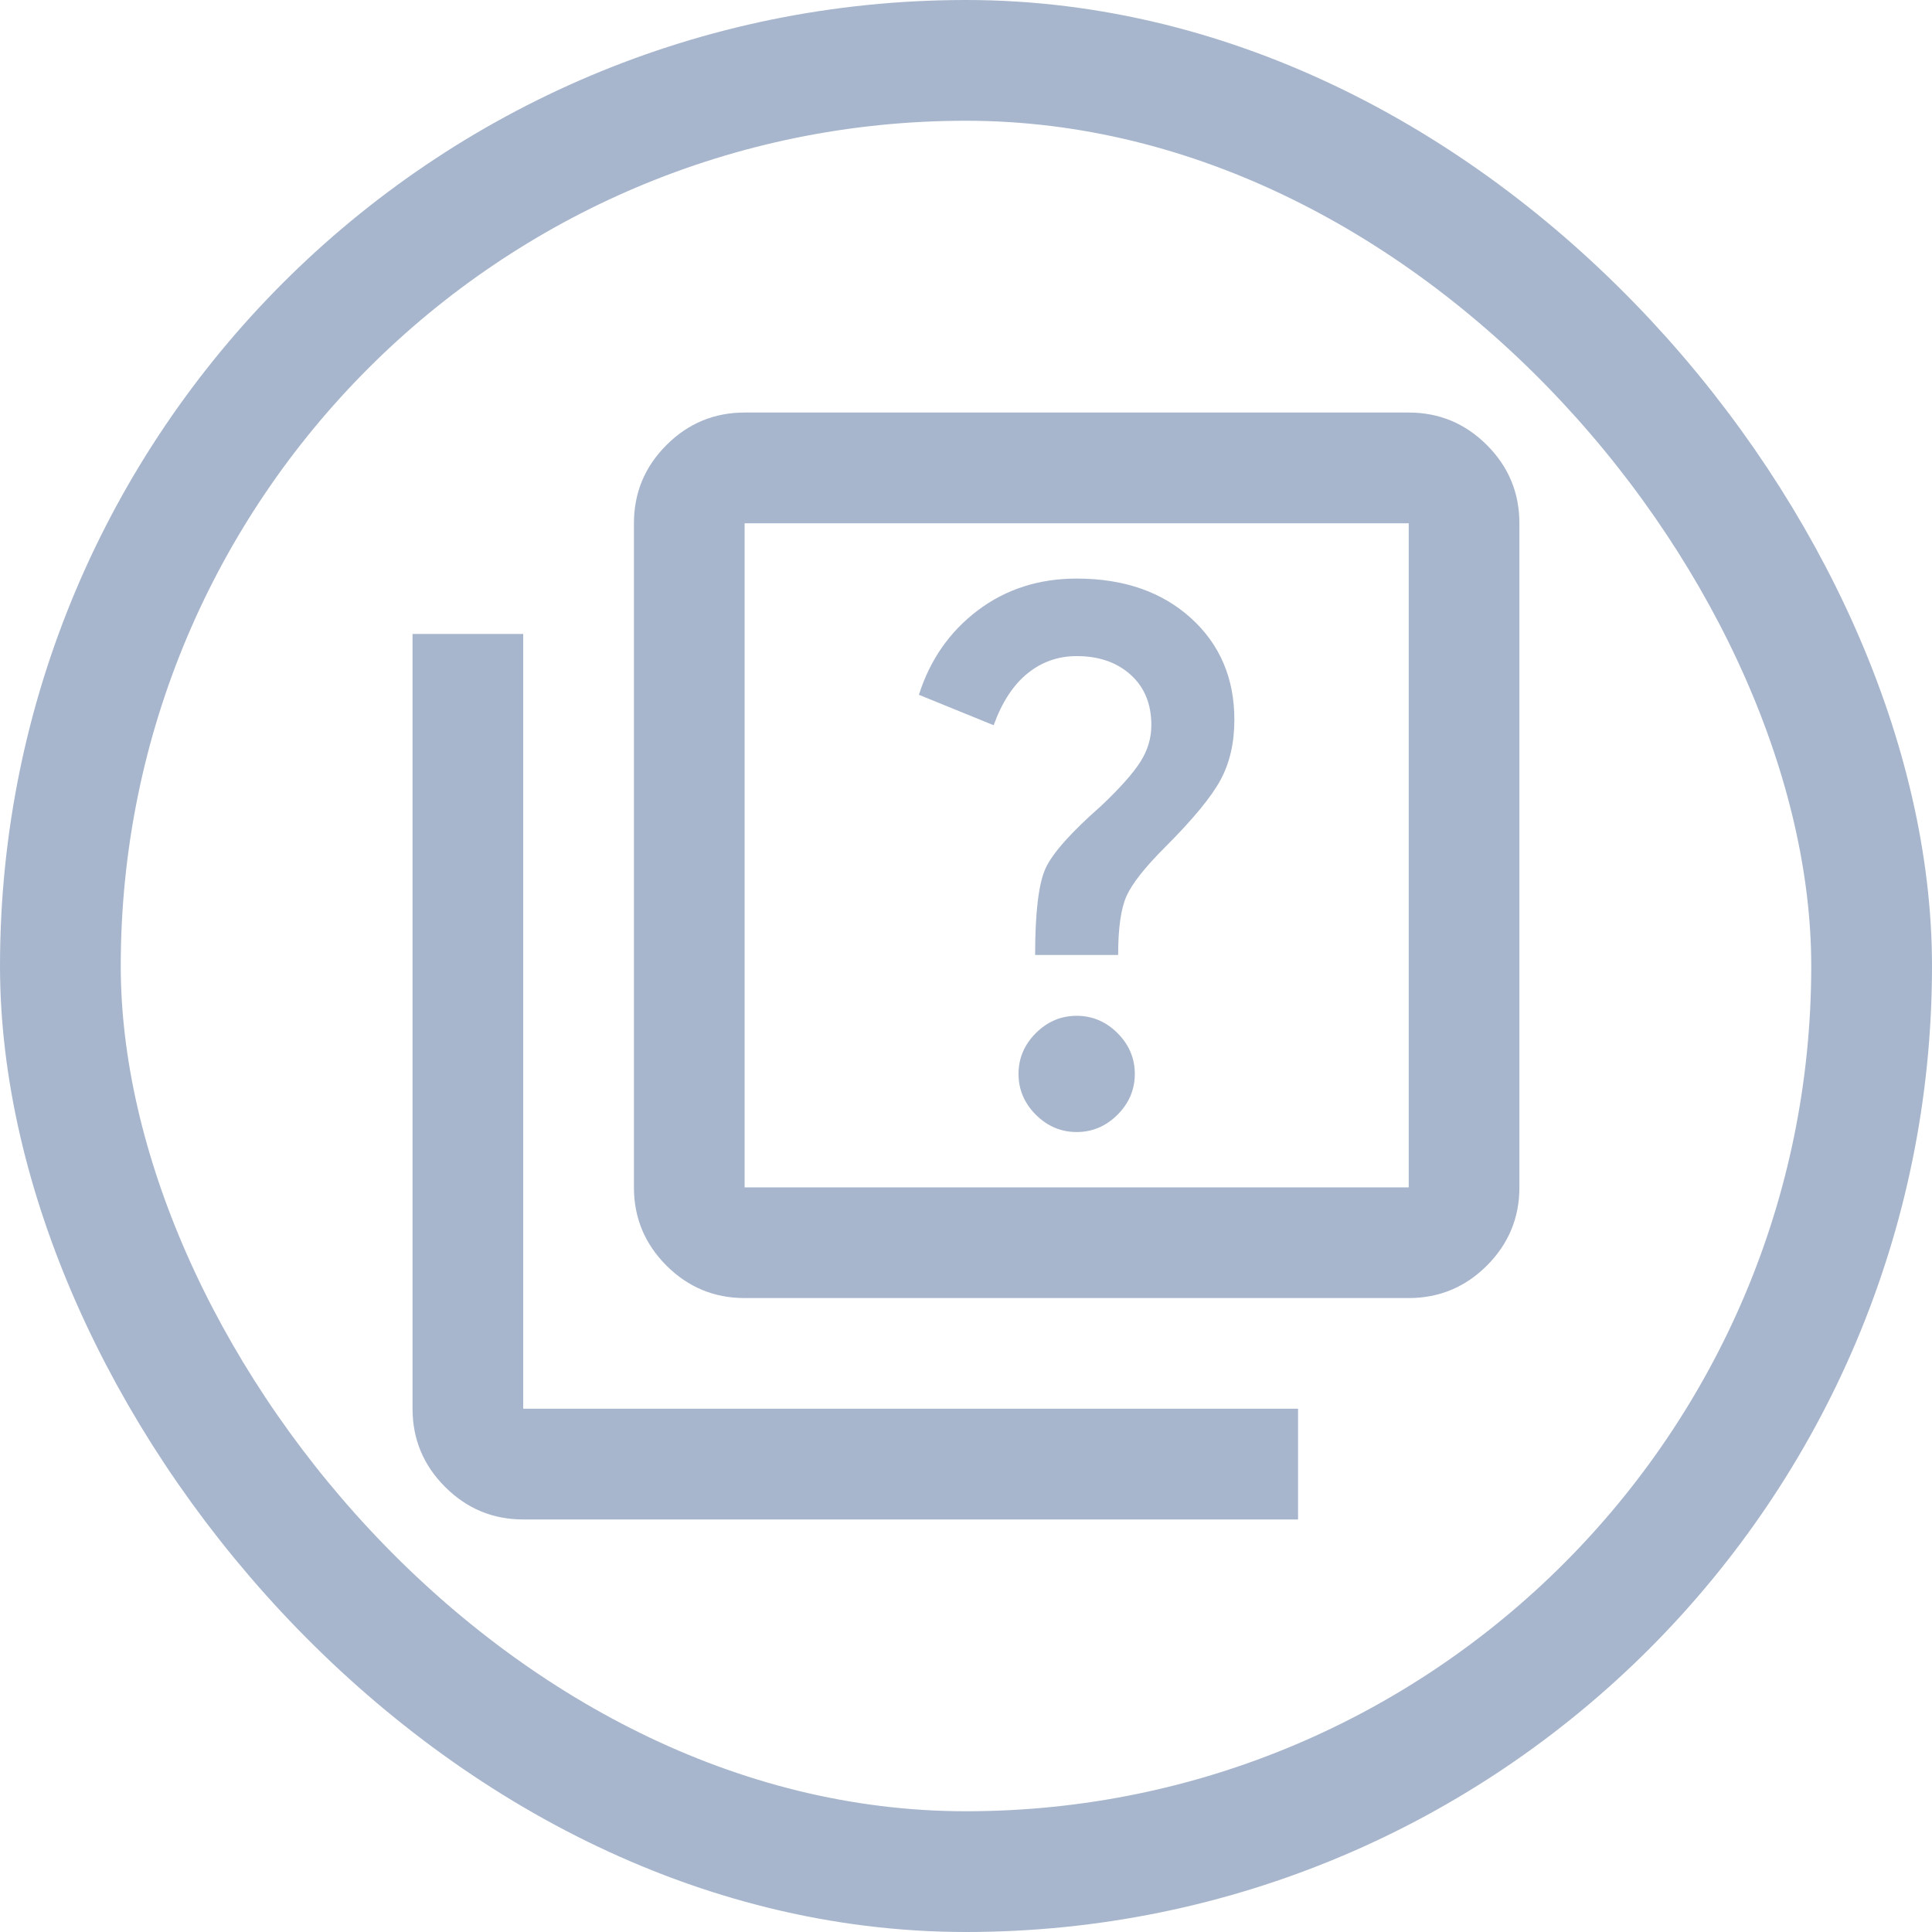
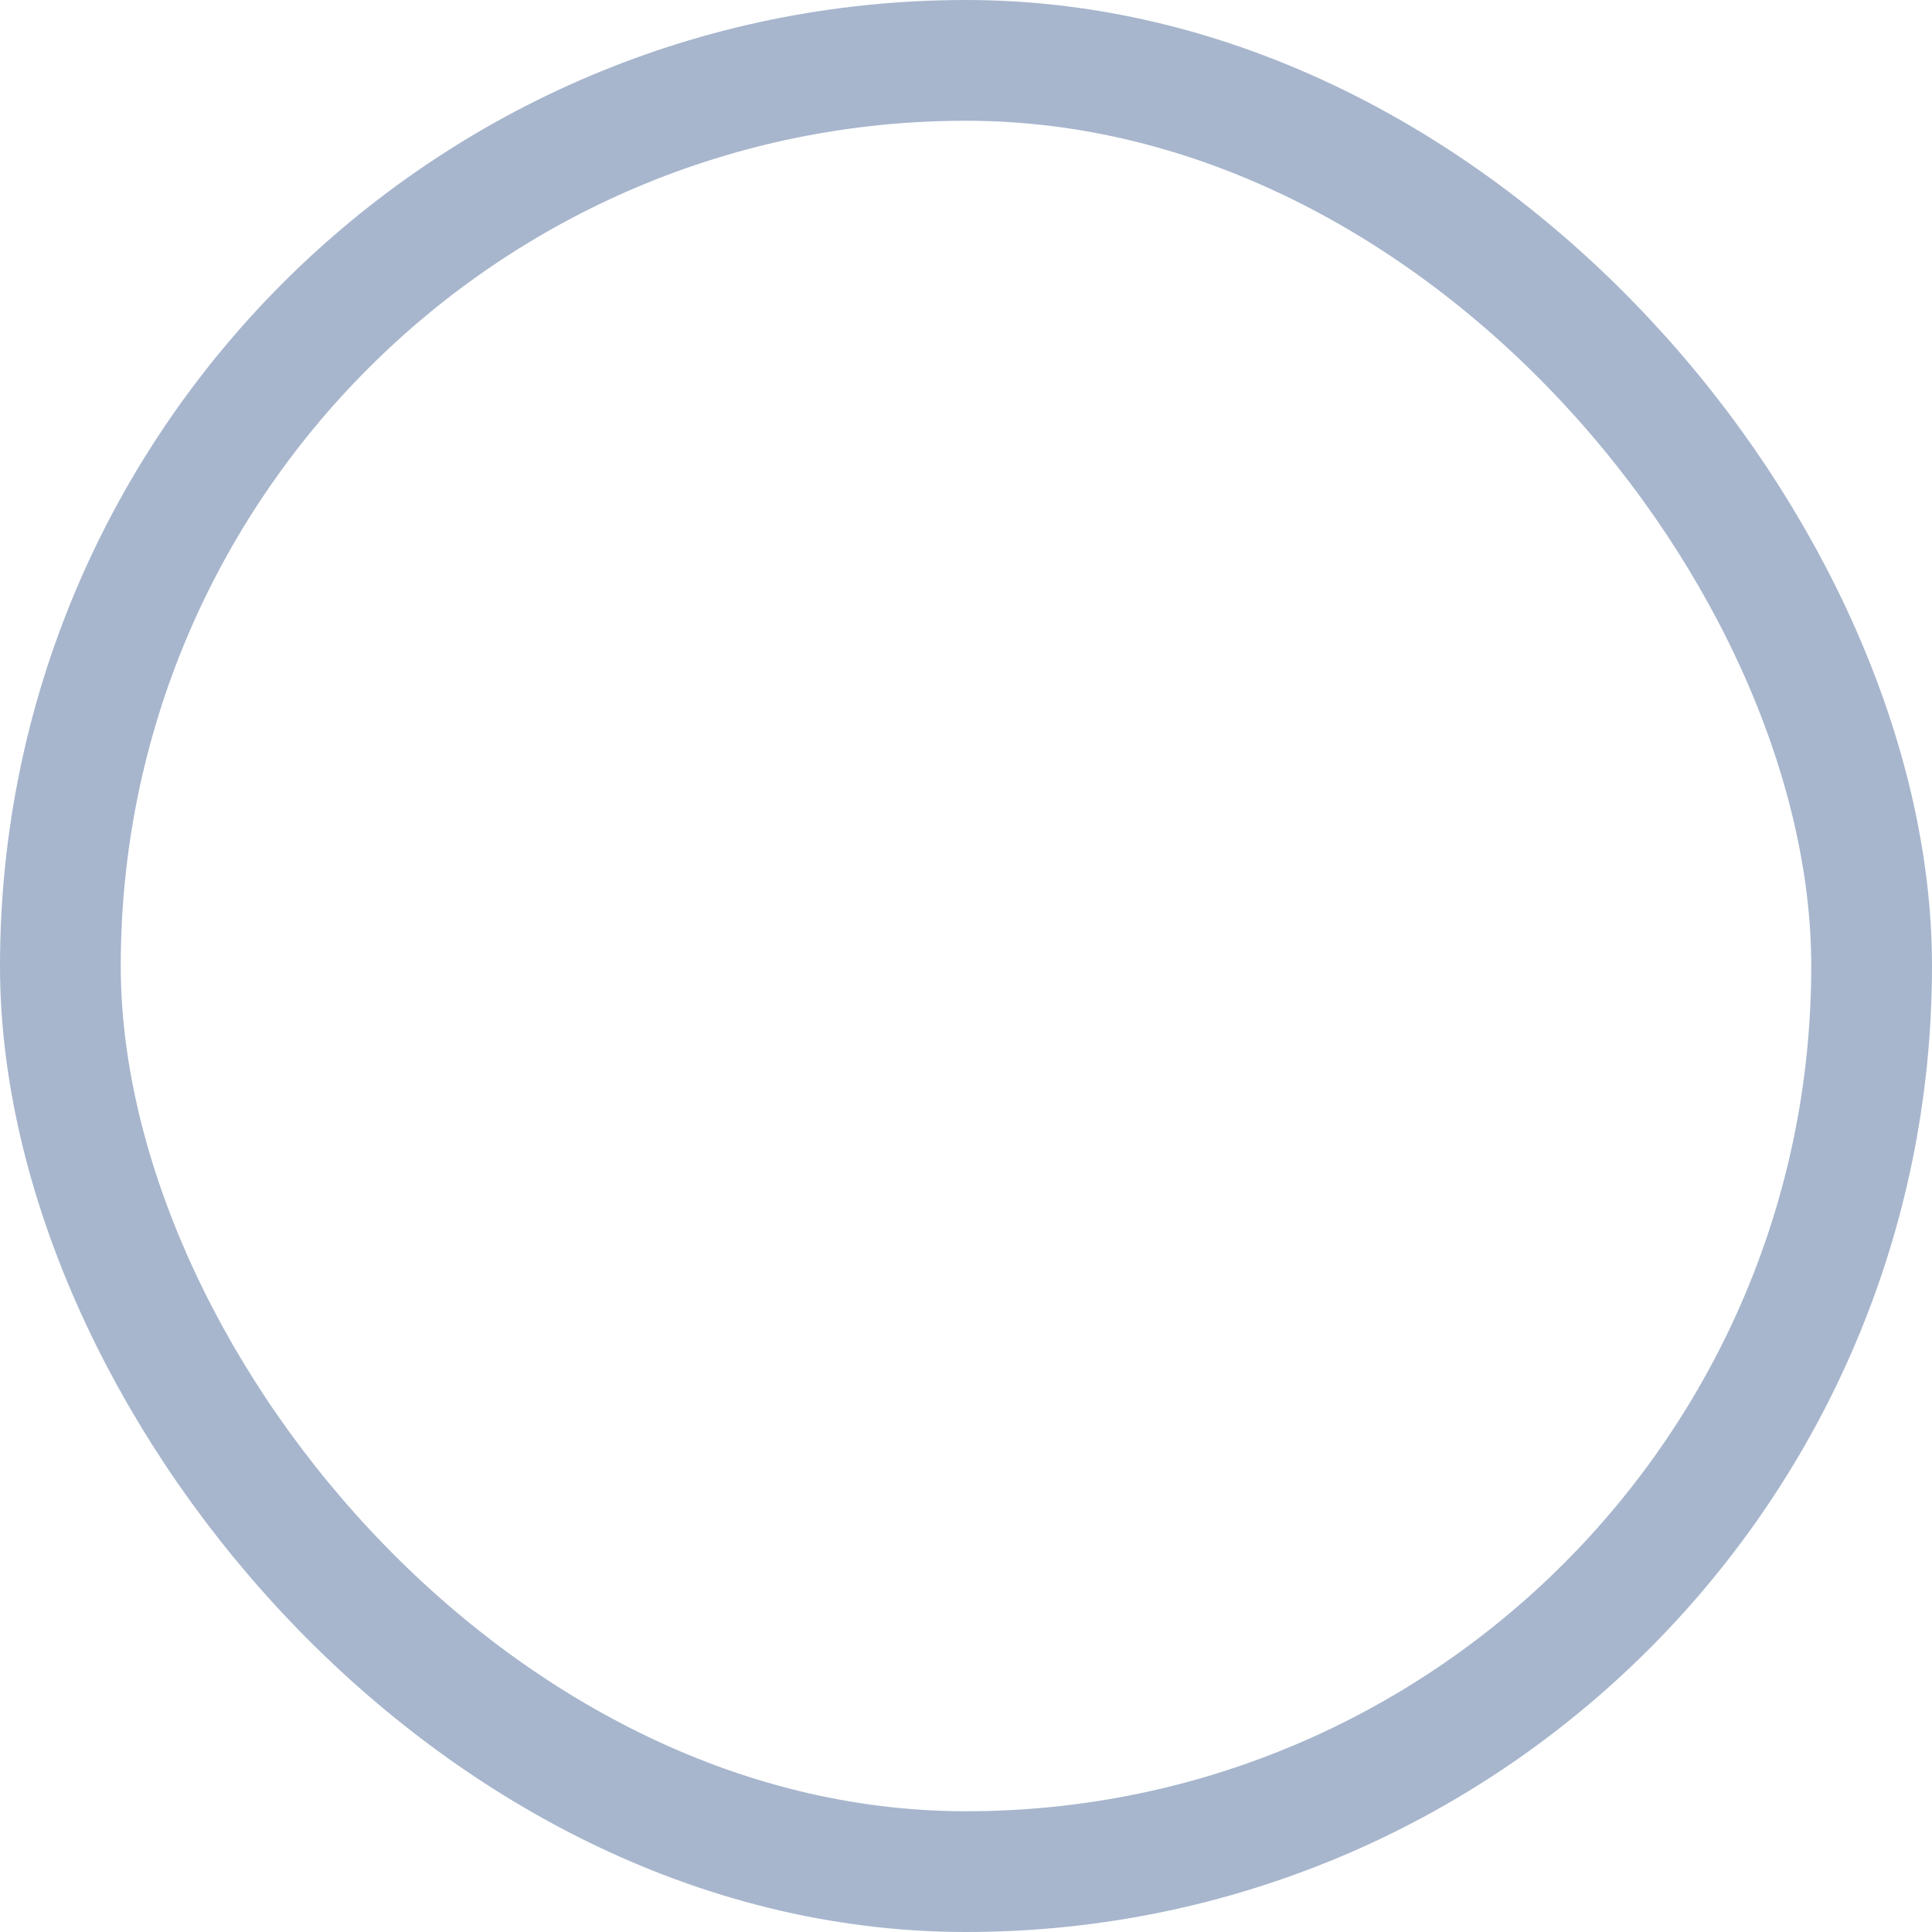
<svg xmlns="http://www.w3.org/2000/svg" width="32" height="32" viewBox="0 0 32 32" fill="none">
  <rect x="1" y="1" width="30" height="30" rx="15" stroke="#A7B6CD" stroke-width="2" />
  <mask id="mask0_543_14933" style="mask-type:alpha" maskUnits="userSpaceOnUse" x="5" y="5" width="22" height="22">
    <rect x="5" y="5" width="22" height="22" fill="#D9D9D9" />
  </mask>
  <g mask="url(#mask0_543_14933)">
-     <path d="M17.833 18.75C18.093 18.75 18.318 18.654 18.509 18.464C18.7 18.273 18.796 18.047 18.796 17.788C18.796 17.528 18.7 17.302 18.509 17.111C18.318 16.921 18.093 16.825 17.833 16.825C17.573 16.825 17.348 16.921 17.157 17.111C16.966 17.302 16.87 17.528 16.87 17.788C16.87 18.047 16.966 18.273 17.157 18.464C17.348 18.654 17.573 18.75 17.833 18.75ZM17.145 15.817H18.52C18.52 15.374 18.566 15.049 18.658 14.843C18.75 14.636 18.964 14.365 19.3 14.029C19.758 13.571 20.064 13.2 20.216 12.918C20.369 12.635 20.445 12.303 20.445 11.921C20.445 11.233 20.205 10.672 19.724 10.236C19.242 9.801 18.612 9.583 17.833 9.583C17.207 9.583 16.66 9.759 16.195 10.11C15.729 10.462 15.404 10.928 15.22 11.508L16.458 12.012C16.596 11.631 16.783 11.344 17.02 11.153C17.256 10.962 17.527 10.867 17.833 10.867C18.2 10.867 18.498 10.97 18.727 11.176C18.956 11.382 19.07 11.661 19.07 12.012C19.07 12.226 19.009 12.429 18.887 12.62C18.765 12.811 18.551 13.051 18.245 13.342C17.741 13.785 17.432 14.132 17.317 14.384C17.203 14.636 17.145 15.114 17.145 15.817ZM12.333 21.5C11.829 21.5 11.397 21.32 11.038 20.962C10.679 20.602 10.5 20.171 10.5 19.667V8.667C10.5 8.163 10.679 7.731 11.038 7.372C11.397 7.013 11.829 6.833 12.333 6.833H23.333C23.837 6.833 24.269 7.013 24.628 7.372C24.987 7.731 25.166 8.163 25.166 8.667V19.667C25.166 20.171 24.987 20.602 24.628 20.962C24.269 21.32 23.837 21.5 23.333 21.5H12.333ZM12.333 19.667H23.333V8.667H12.333V19.667ZM8.666 25.167C8.162 25.167 7.731 24.987 7.372 24.628C7.013 24.269 6.833 23.837 6.833 23.333V10.5H8.666V23.333H21.5V25.167H8.666Z" fill="#A7B6CD" />
-   </g>
+     </g>
</svg>